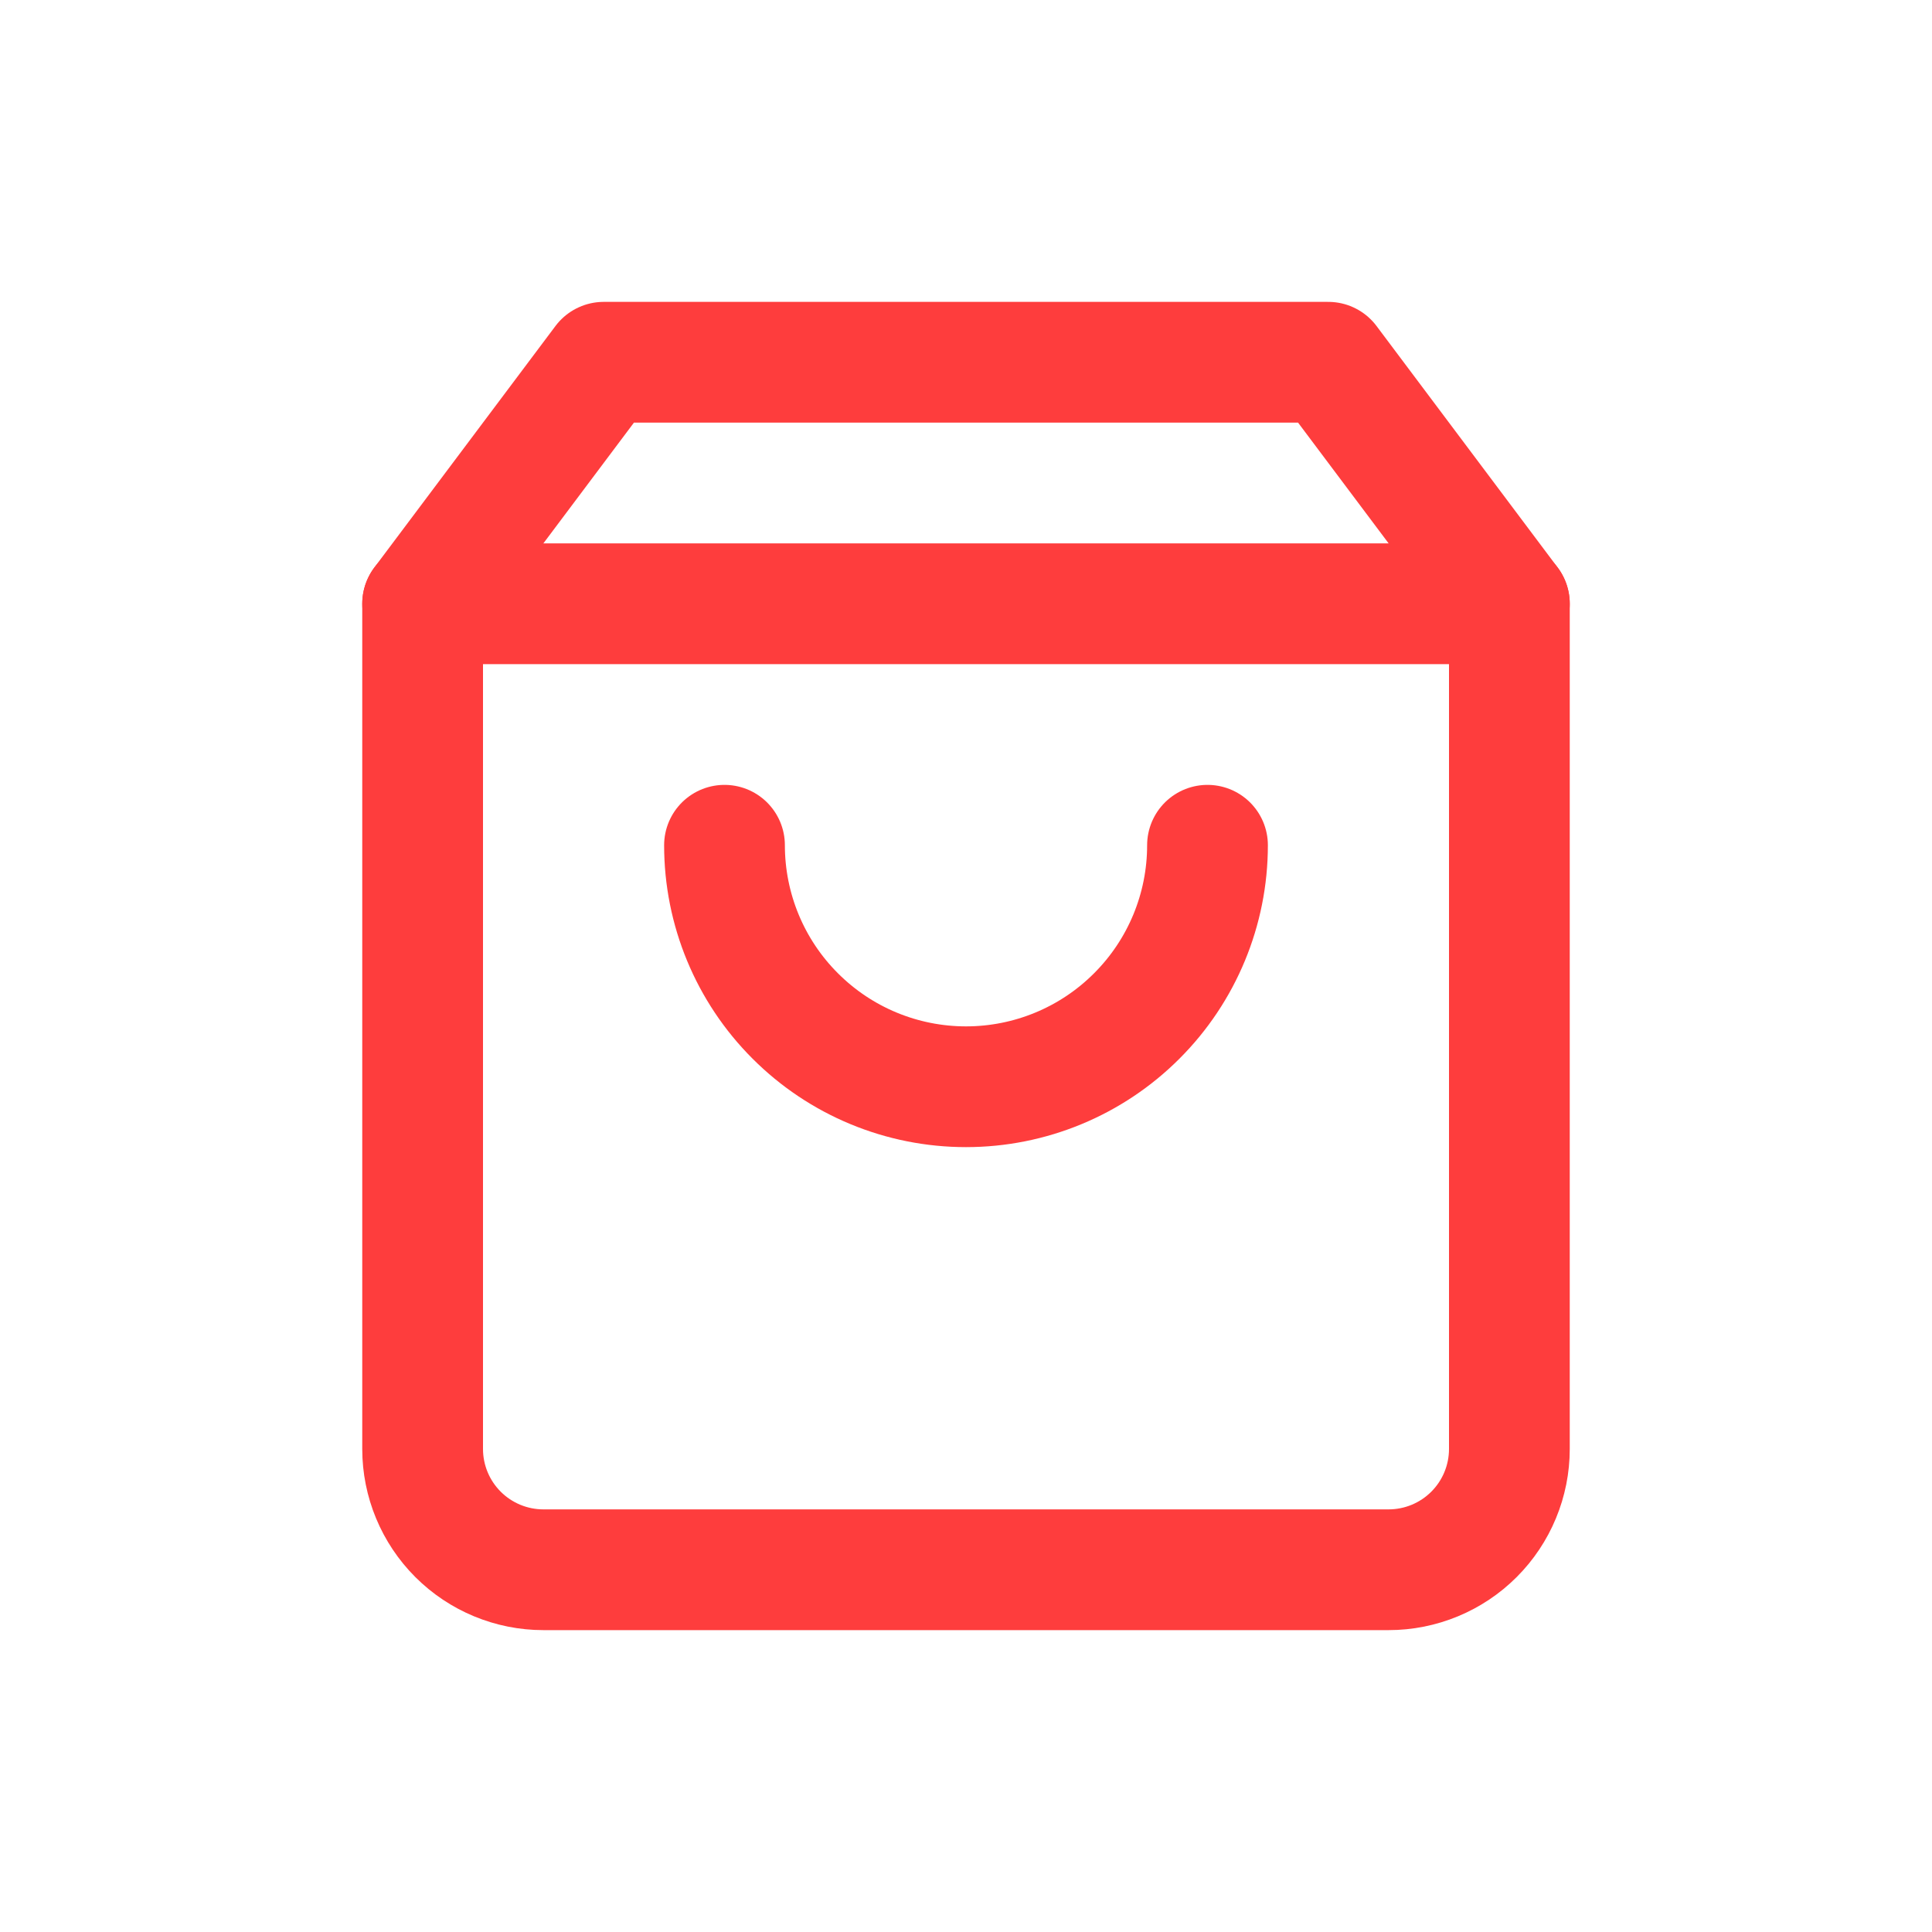
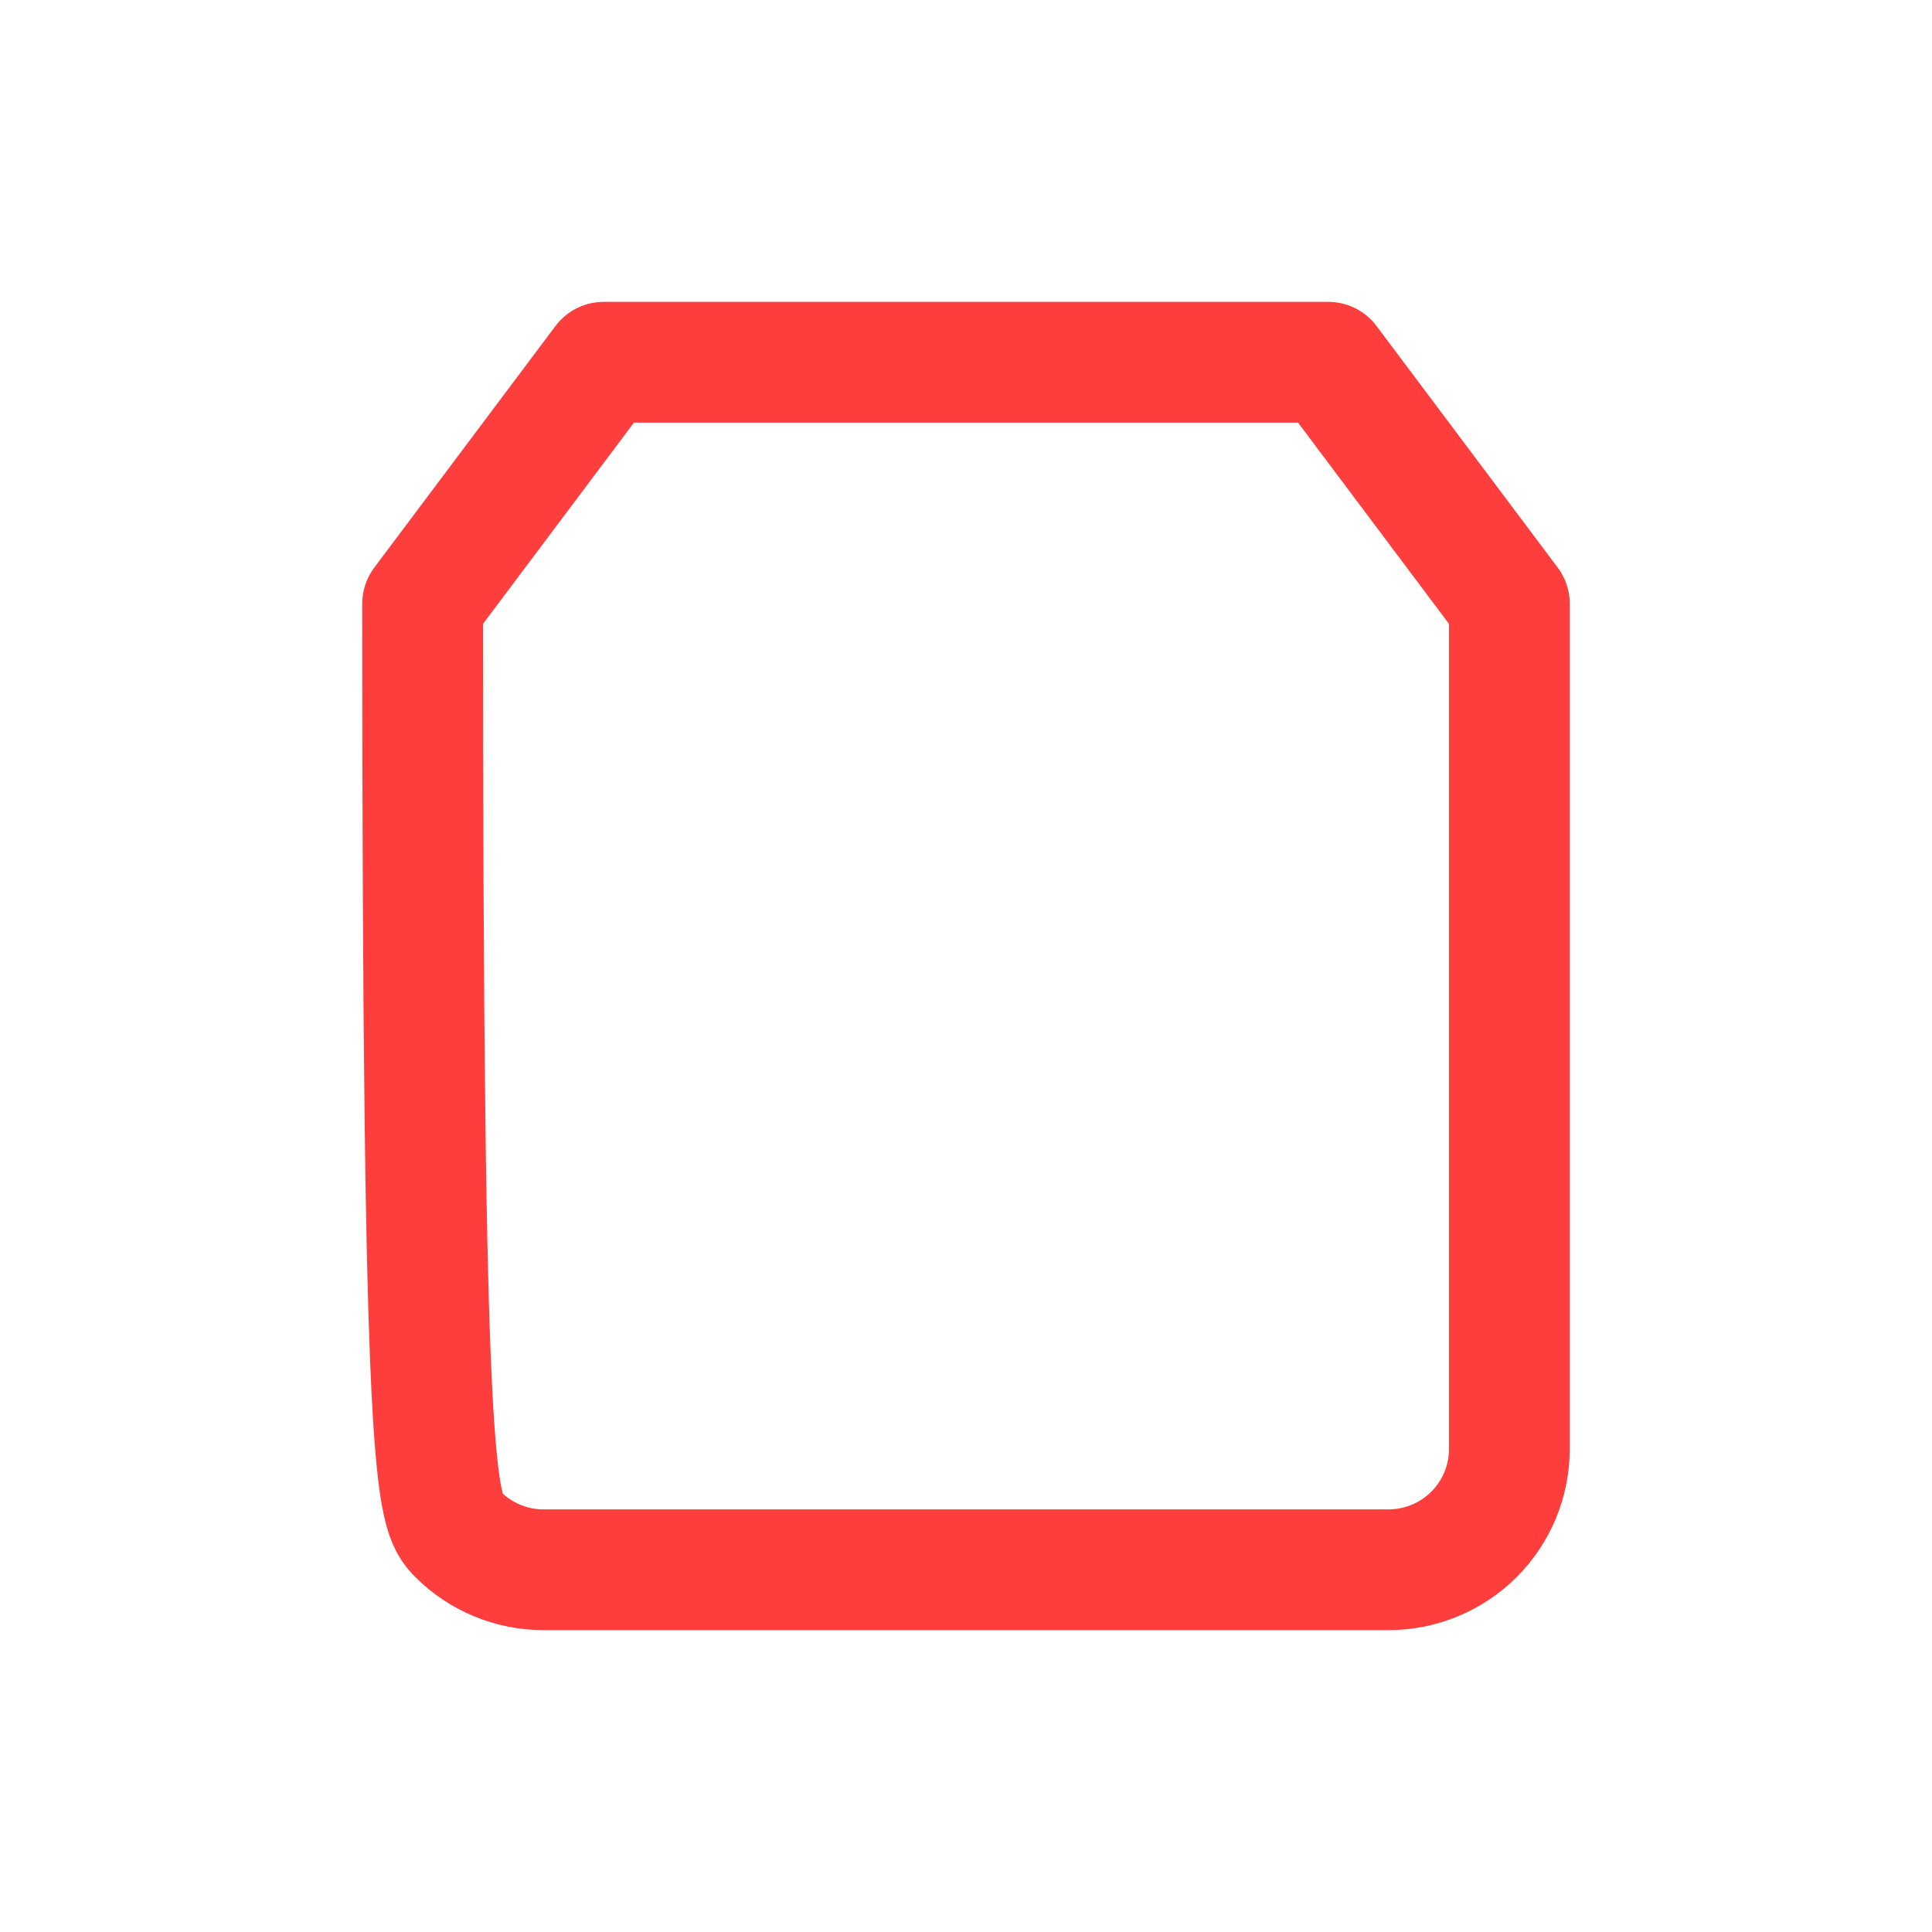
<svg xmlns="http://www.w3.org/2000/svg" width="32" height="32" viewBox="0 0 32 32" fill="none">
-   <path d="M10 6L7 10V24C7 24.53 7.211 25.039 7.586 25.414C7.961 25.789 8.47 26 9 26H23C23.53 26 24.039 25.789 24.414 25.414C24.789 25.039 25 24.53 25 24V10L22 6H10Z" stroke="#FE3D3D" stroke-width="2" stroke-linecap="round" stroke-linejoin="round" />
-   <path d="M7 10H25" stroke="#FE3D3D" stroke-width="2" stroke-linecap="round" stroke-linejoin="round" />
-   <path d="M20 14C20 15.061 19.579 16.078 18.828 16.828C18.078 17.579 17.061 18 16 18C14.939 18 13.922 17.579 13.172 16.828C12.421 16.078 12 15.061 12 14" stroke="#FE3D3D" stroke-width="2" stroke-linecap="round" stroke-linejoin="round" />
+   <path d="M10 6L7 10C7 24.53 7.211 25.039 7.586 25.414C7.961 25.789 8.47 26 9 26H23C23.53 26 24.039 25.789 24.414 25.414C24.789 25.039 25 24.53 25 24V10L22 6H10Z" stroke="#FE3D3D" stroke-width="2" stroke-linecap="round" stroke-linejoin="round" />
</svg>